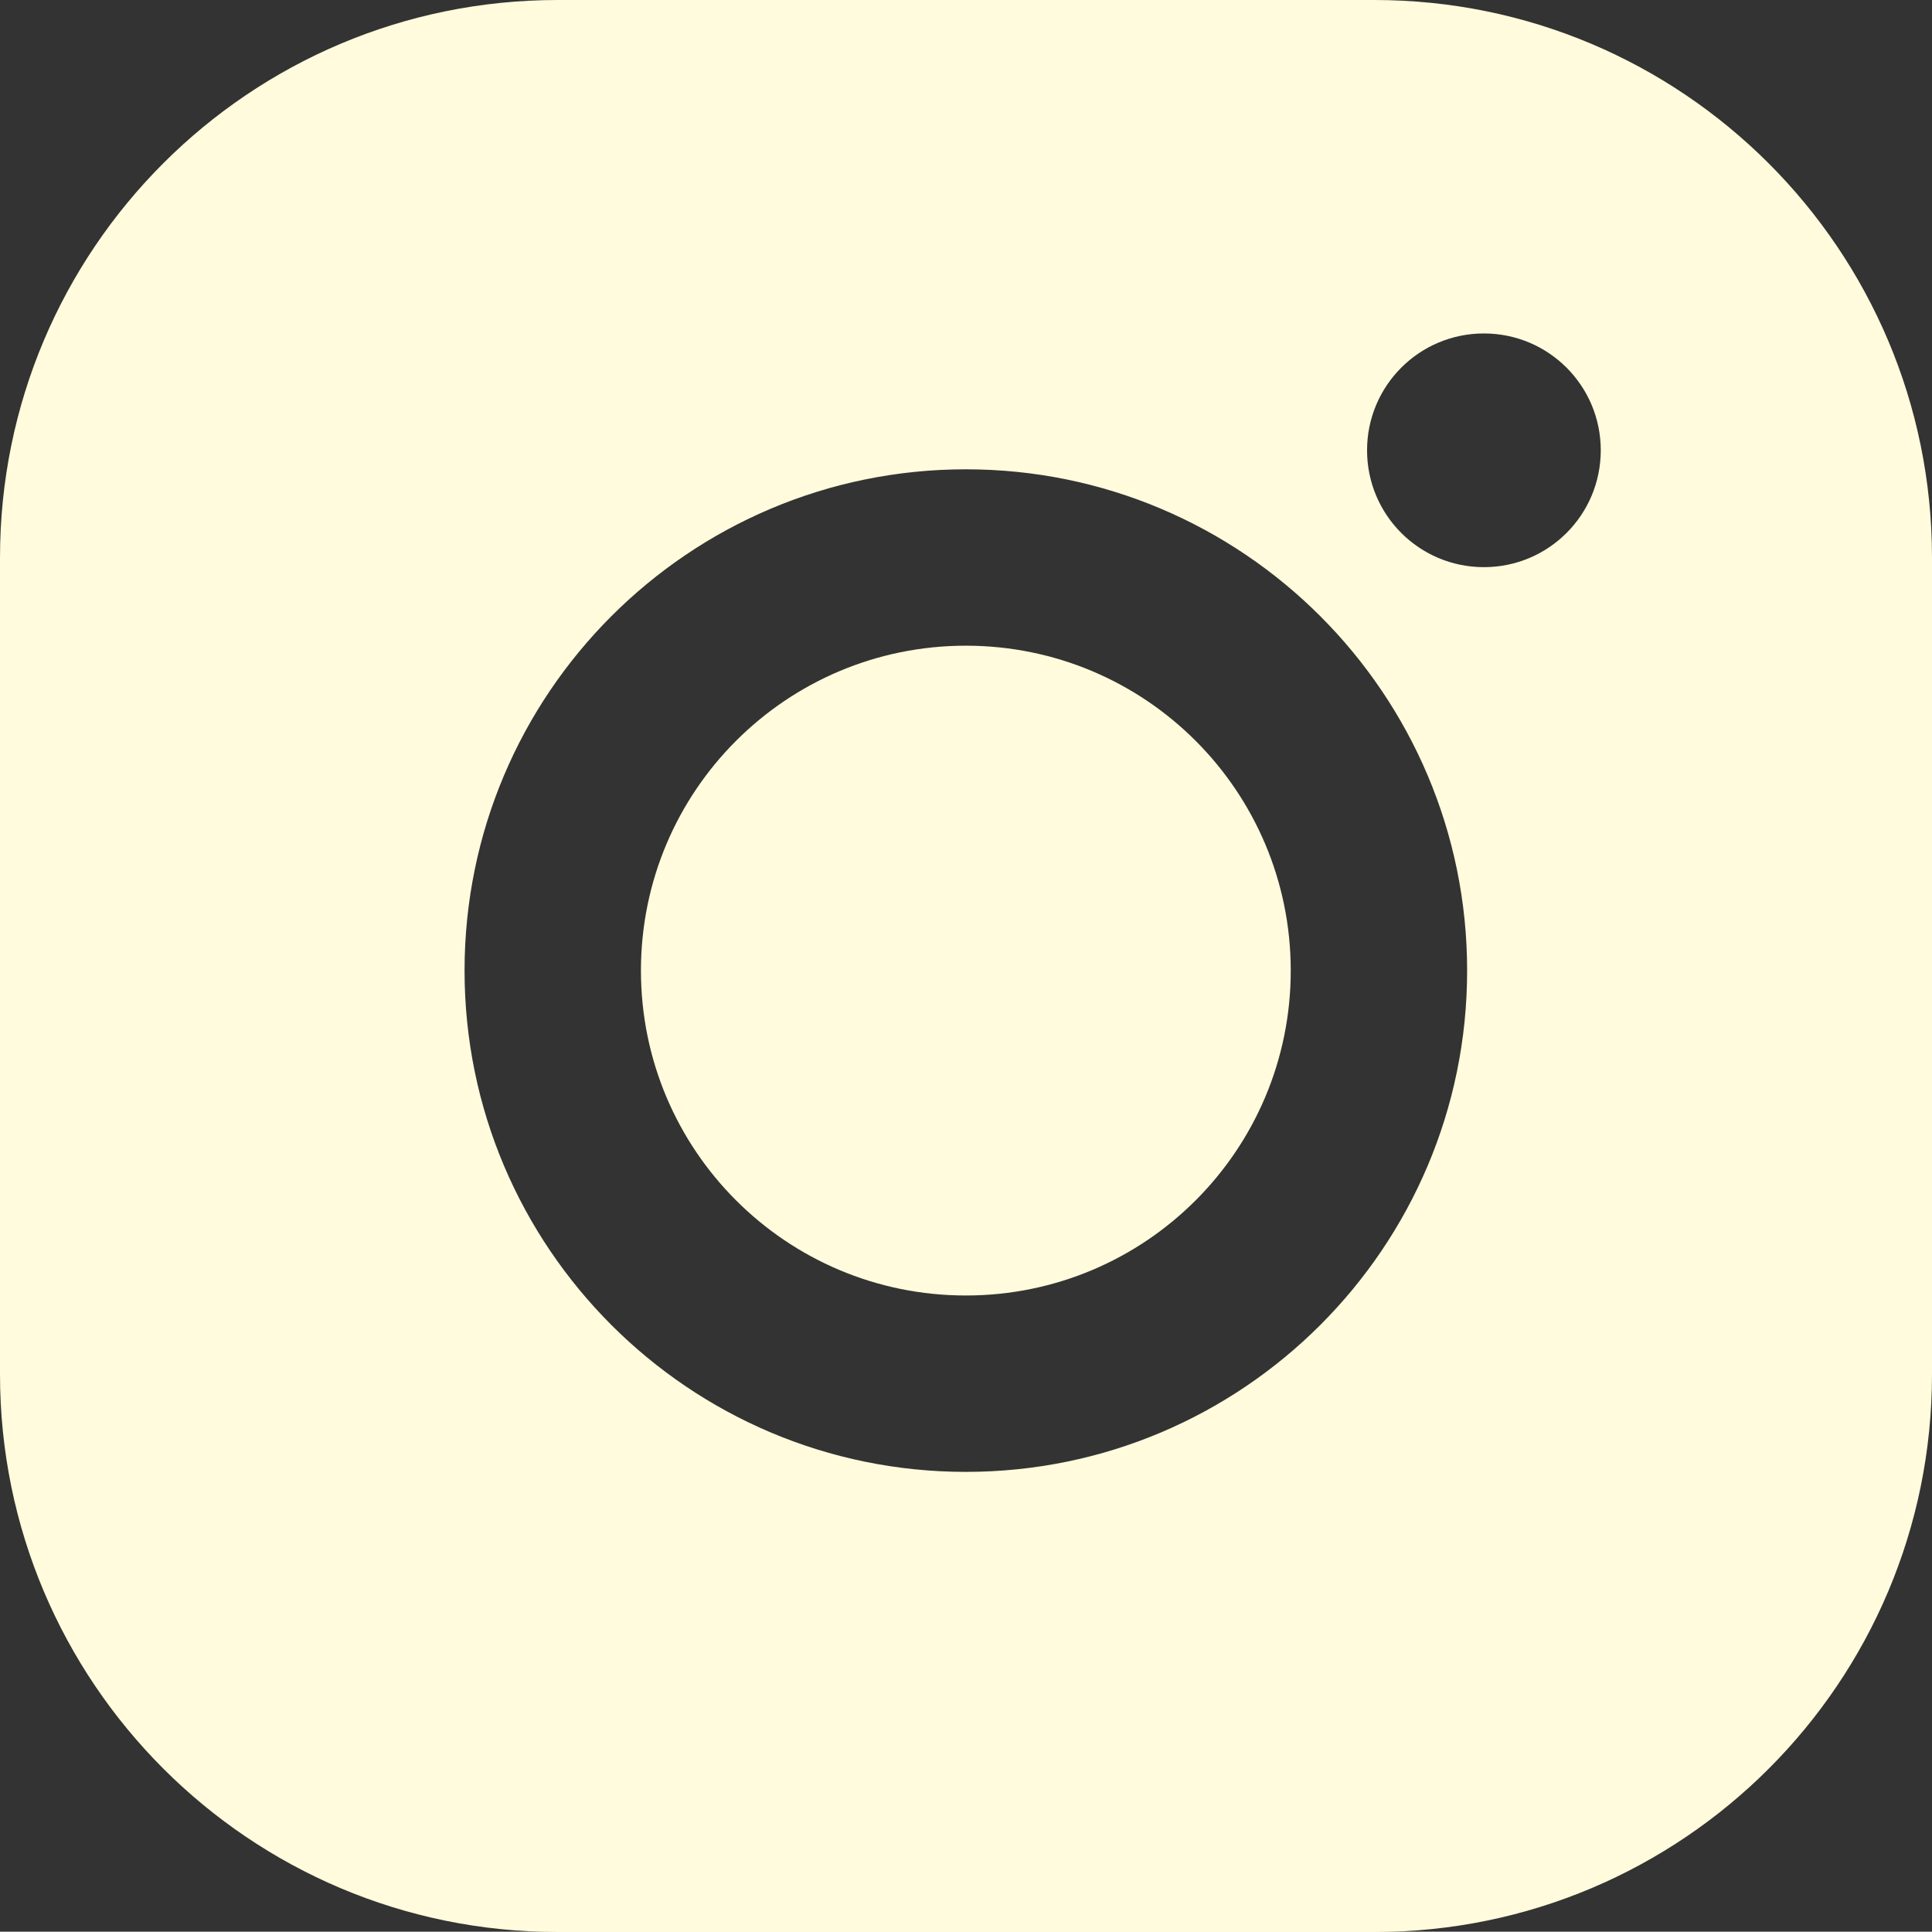
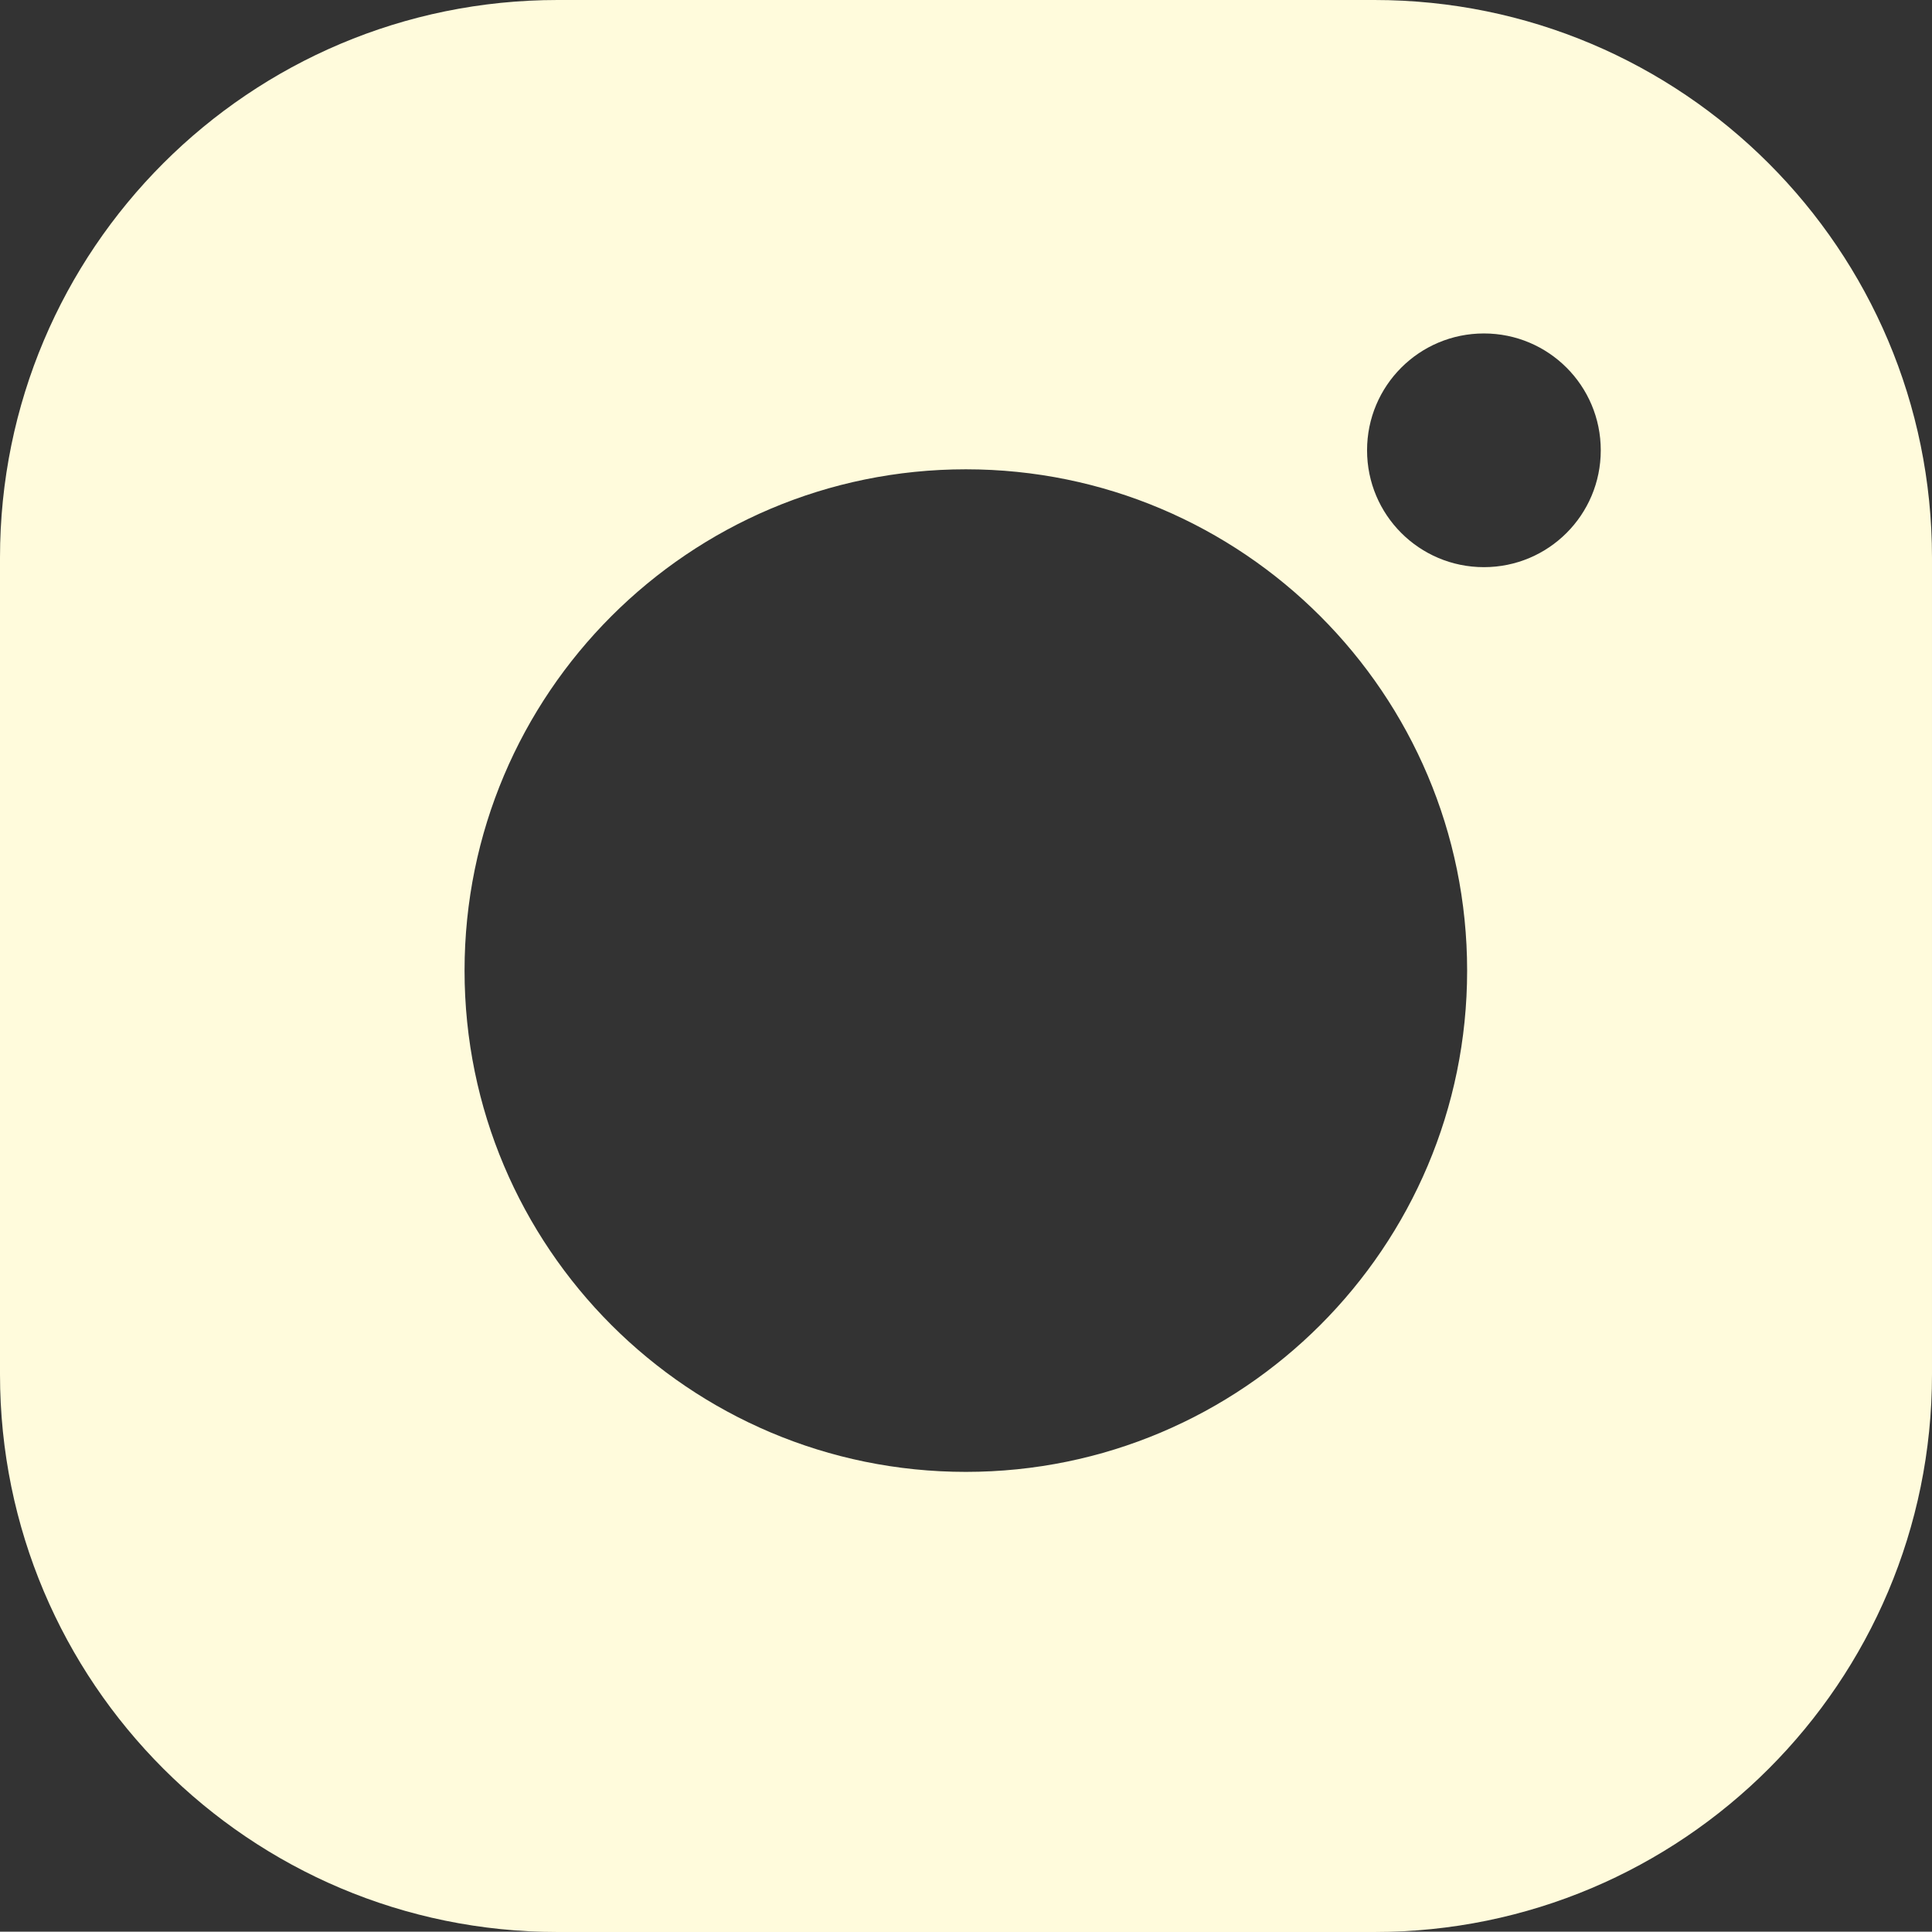
<svg xmlns="http://www.w3.org/2000/svg" id="Warstwa_2" viewBox="0 0 61.01 61">
  <rect x="0" y="0" width="61.01" height="61" fill="#333333" stroke="none" />
  <defs>
    <style>
      .cls-1 {
        fill: #fffbdc;
      }
    </style>
  </defs>
  <g id="Calque_1">
    <g>
      <path class="cls-1" d="M43.4,0h-25.79C7.88,0,0,7.88,0,17.61v25.79c0,9.72,7.88,17.61,17.61,17.61h25.79c9.73,0,17.61-7.88,17.61-17.61v-25.79C61.01,7.88,53.12,0,43.4,0ZM30.5,46.48c-8.74,0-15.83-7.09-15.83-15.83s7.09-15.83,15.83-15.83,15.83,7.09,15.83,15.83-7.09,15.83-15.83,15.83ZM46.86,17.91c-2.04,0-3.69-1.65-3.69-3.69s1.65-3.69,3.69-3.69,3.69,1.65,3.69,3.69-1.65,3.69-3.69,3.69Z" />
-       <path class="cls-1" d="M30.5,20.39c-5.67,0-10.26,4.59-10.26,10.26s4.59,10.26,10.26,10.26,10.26-4.59,10.26-10.26-4.59-10.26-10.26-10.26Z" />
    </g>
  </g>
</svg>